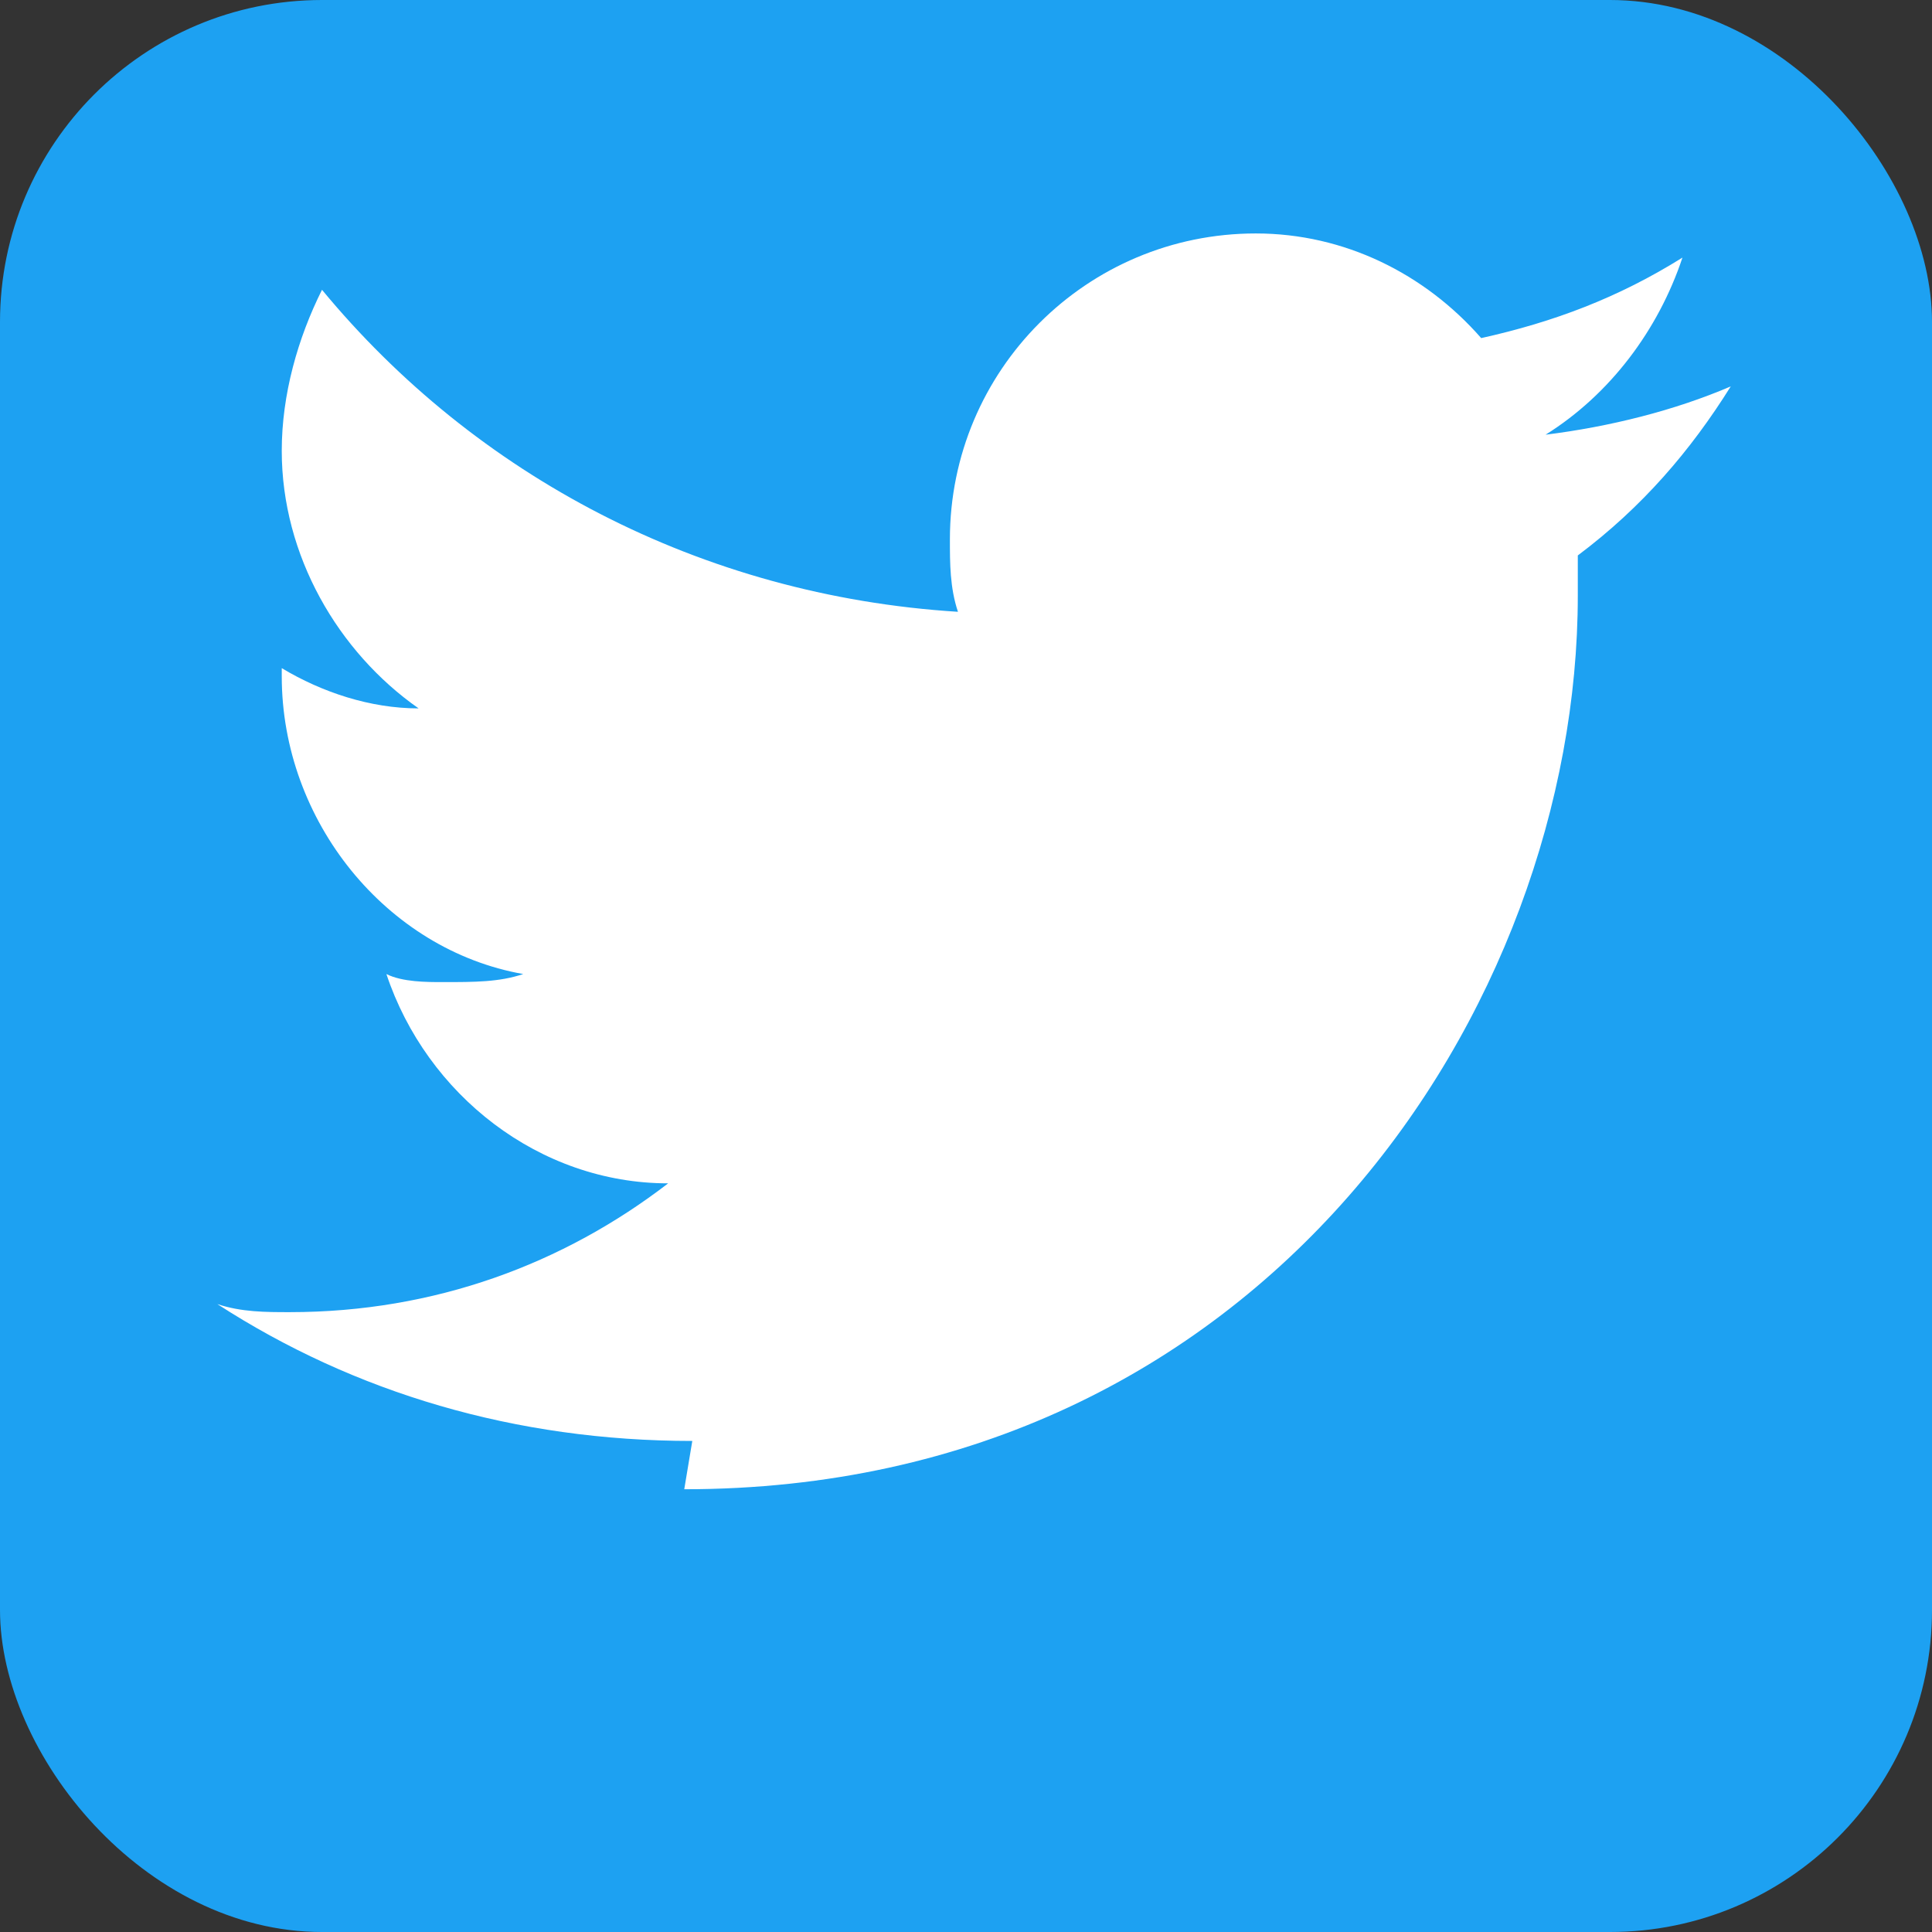
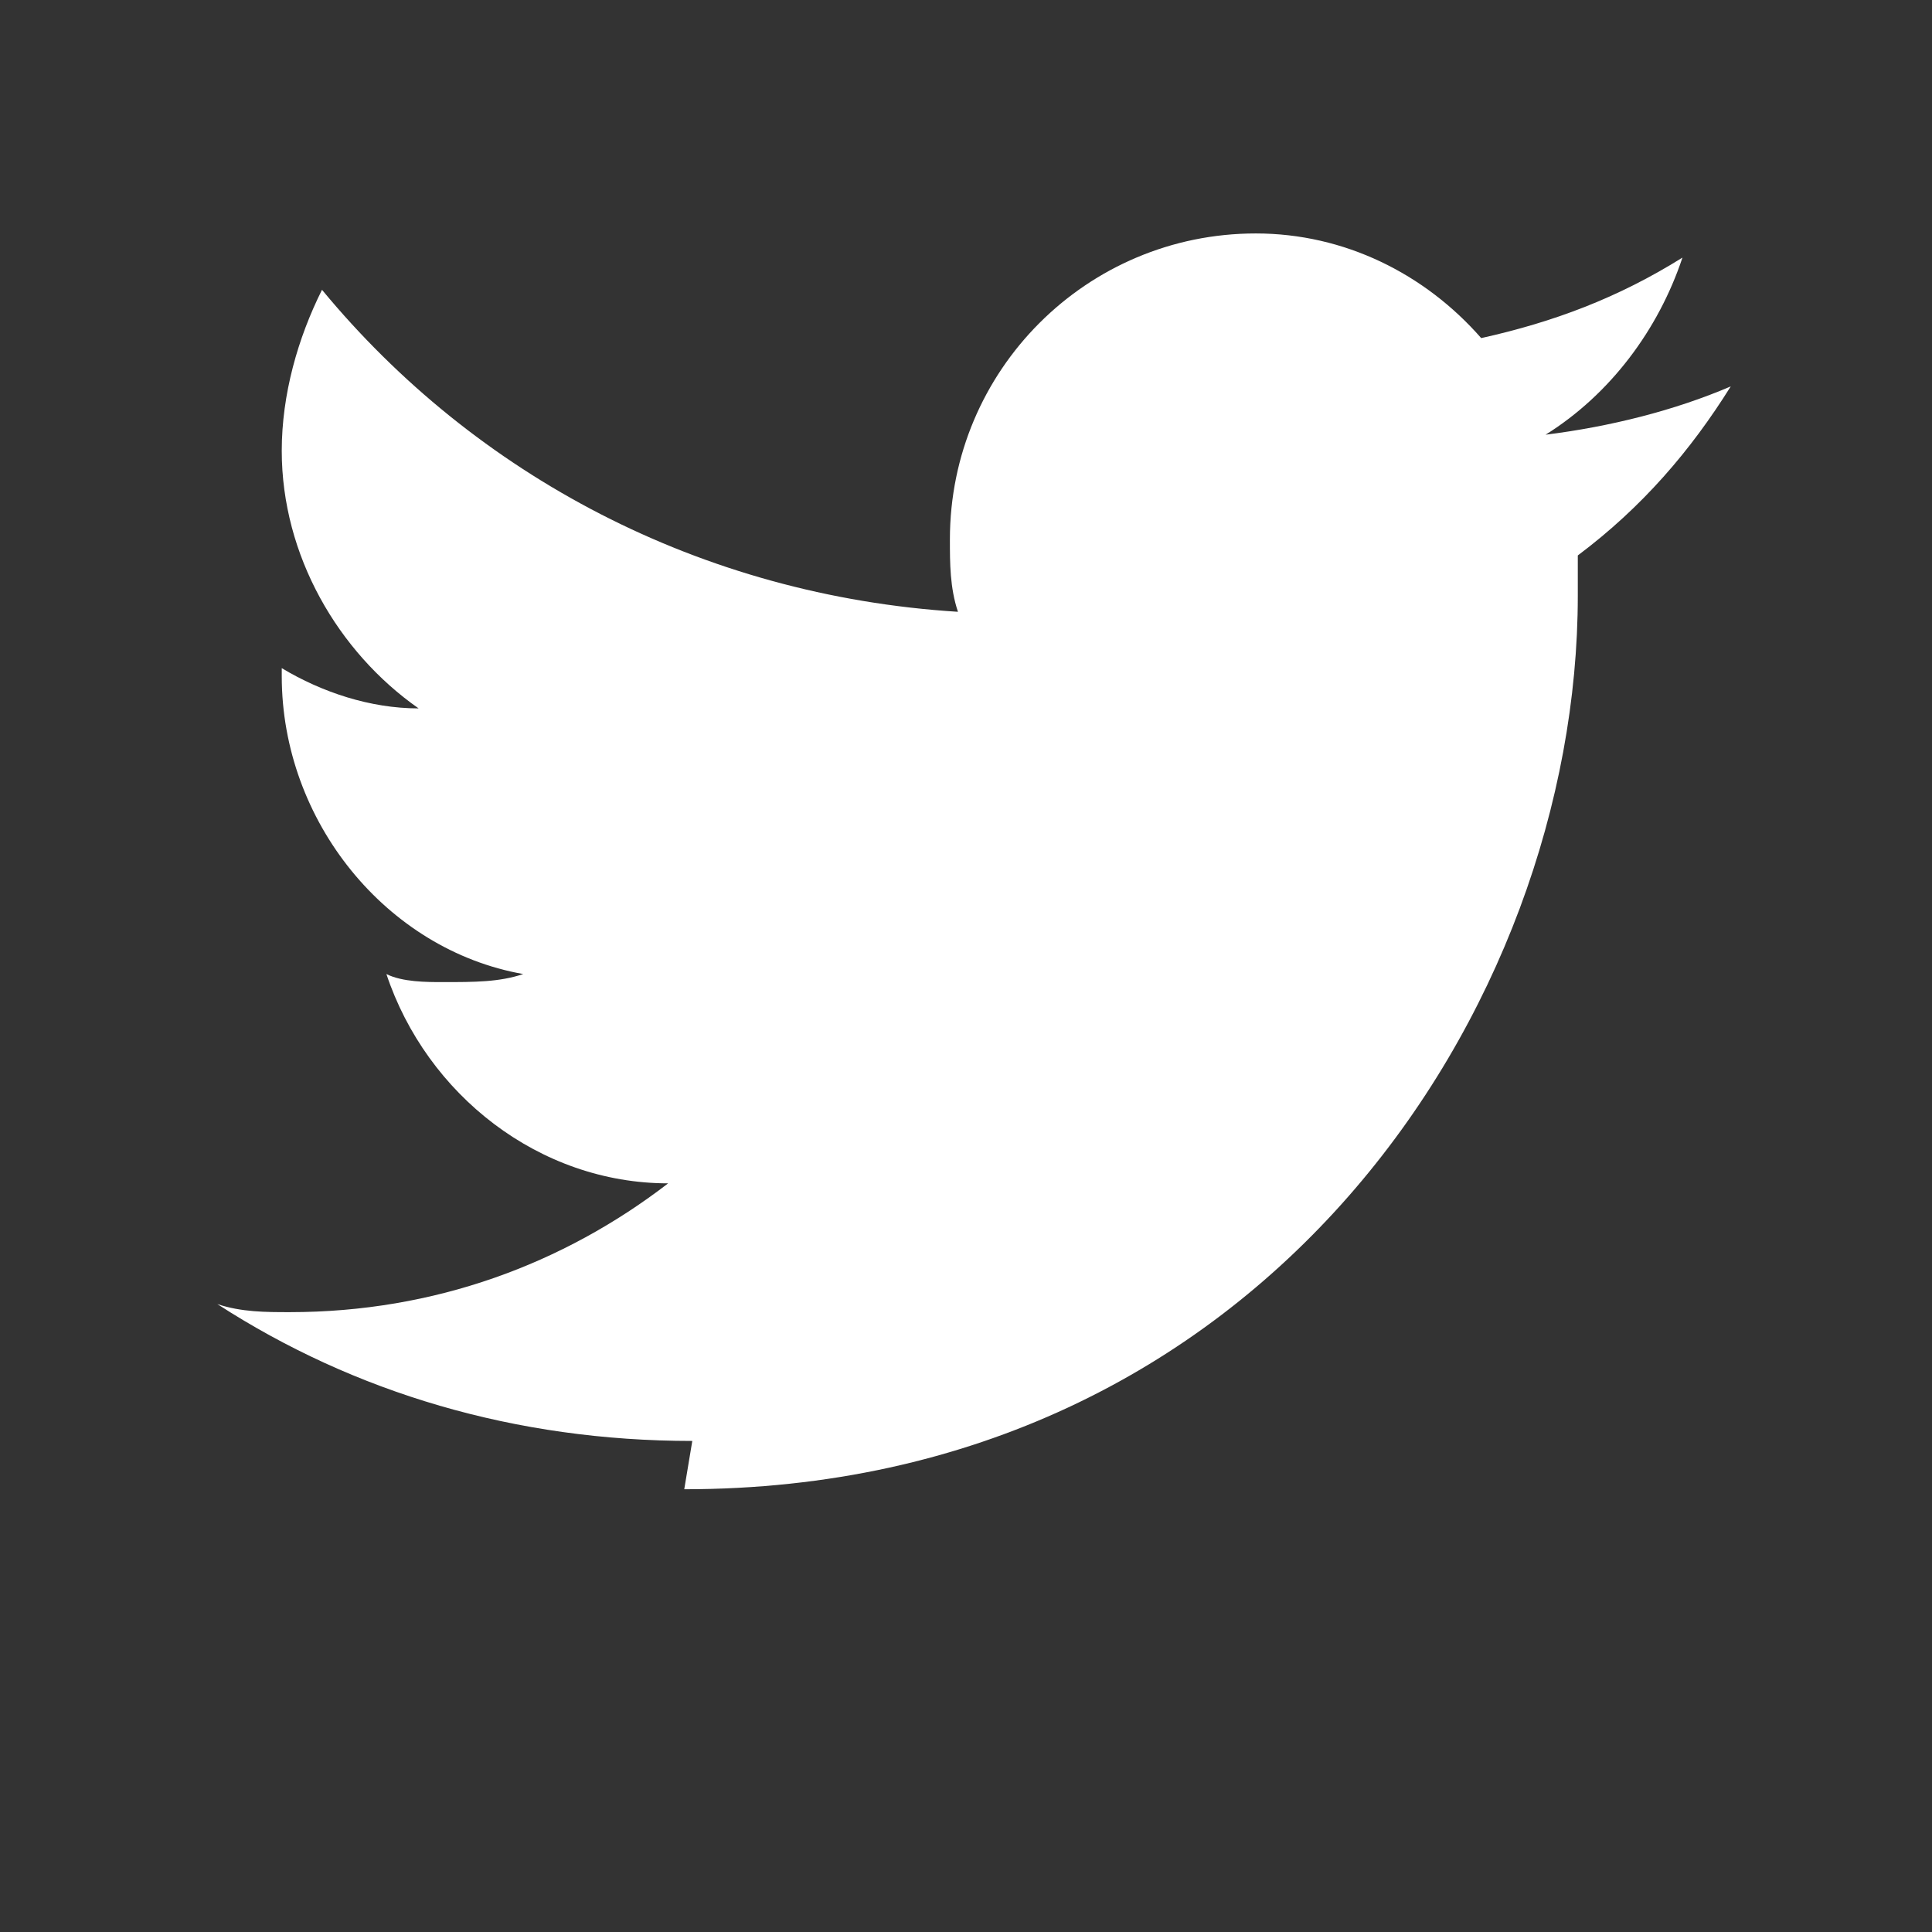
<svg xmlns="http://www.w3.org/2000/svg" width="24" height="24" viewBox="0 0 24 24">
  <rect x="0" y="0" width="24" height="24" fill="#333333" stroke="none" />
-   <rect width="24" height="24" rx="4" fill="#1da1f2" />
  <path d="M8.5 18.5c7.2 0 11.1-6 11.1-11.1 0-.2 0-.3 0-.5.8-.6 1.4-1.3 1.9-2.1-.7.3-1.5.5-2.3.6.8-.5 1.4-1.3 1.7-2.2-.8.5-1.6.8-2.5 1-.7-.8-1.7-1.3-2.8-1.3-2.1 0-3.8 1.7-3.8 3.8 0 .3 0 .6.1.9-3.2-.2-6-1.7-7.9-4-.3.6-.5 1.3-.5 2 0 1.3.7 2.5 1.7 3.2-.6 0-1.2-.2-1.7-.5v.1c0 1.8 1.3 3.4 3 3.7-.3.1-.6.1-1 .1-.2 0-.5 0-.7-.1.5 1.5 1.9 2.6 3.5 2.6-1.3 1-2.9 1.6-4.7 1.6-.3 0-.6 0-.9-.1 1.7 1.1 3.7 1.7 5.9 1.7z" fill="white" />
</svg>